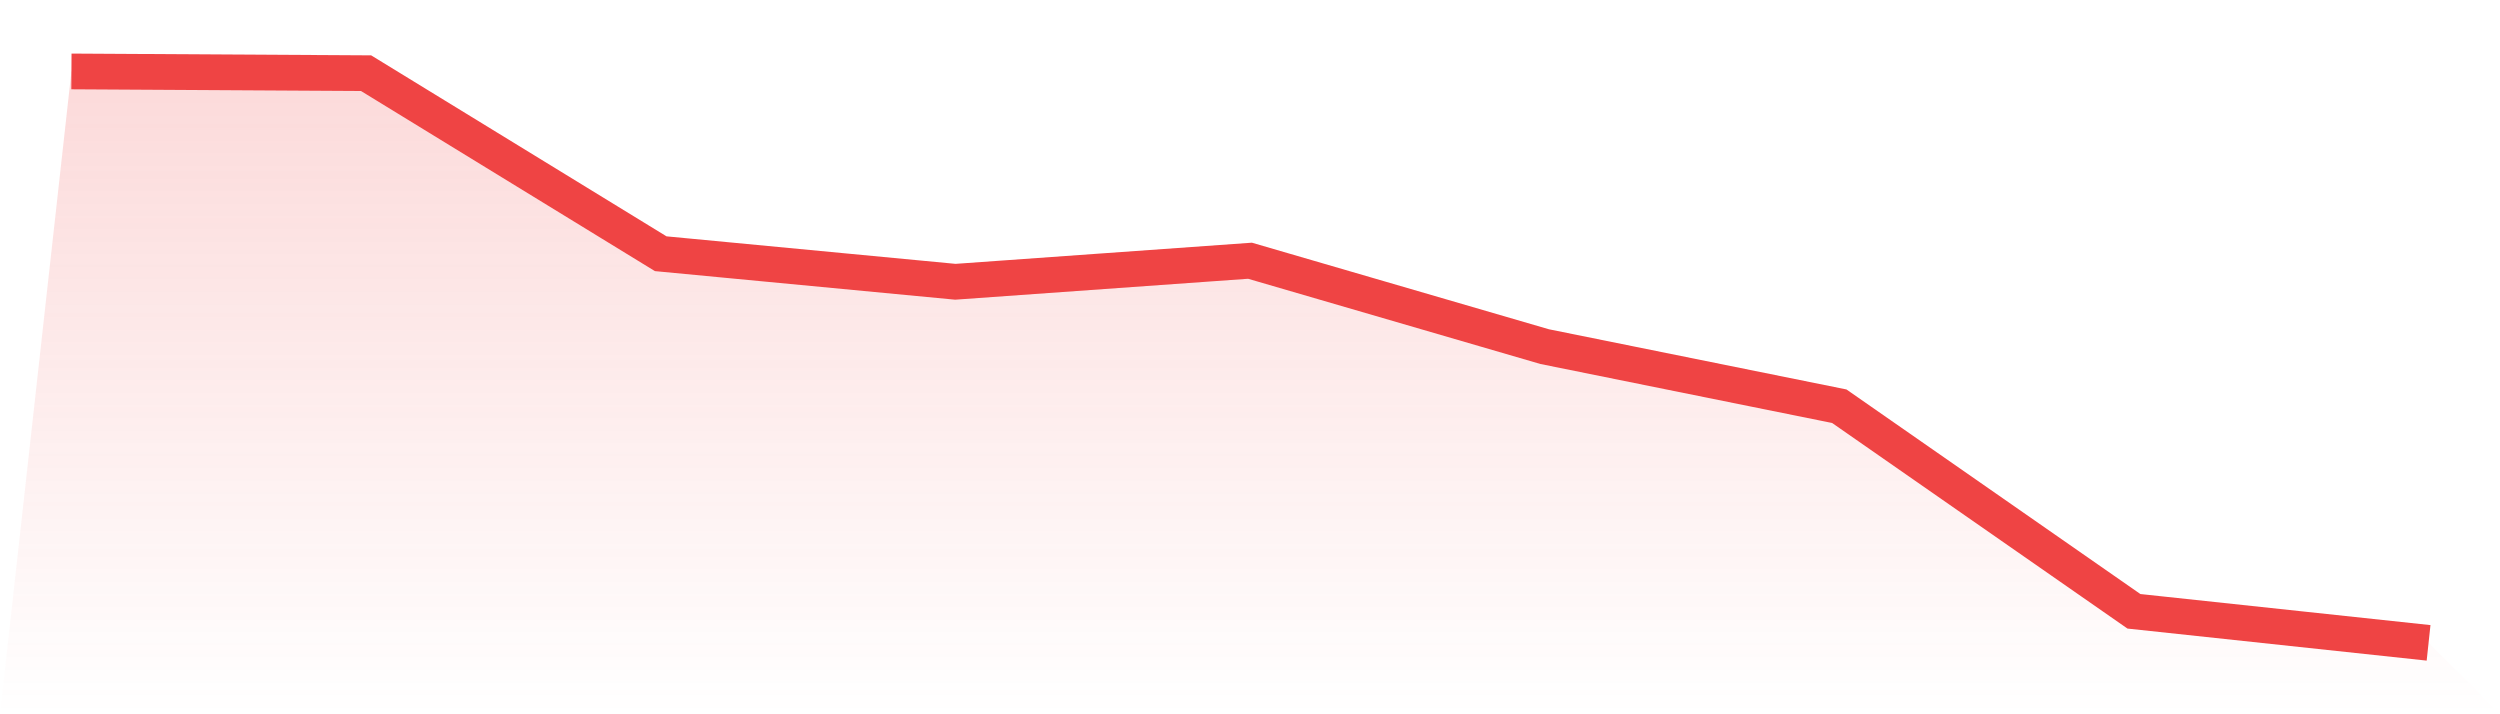
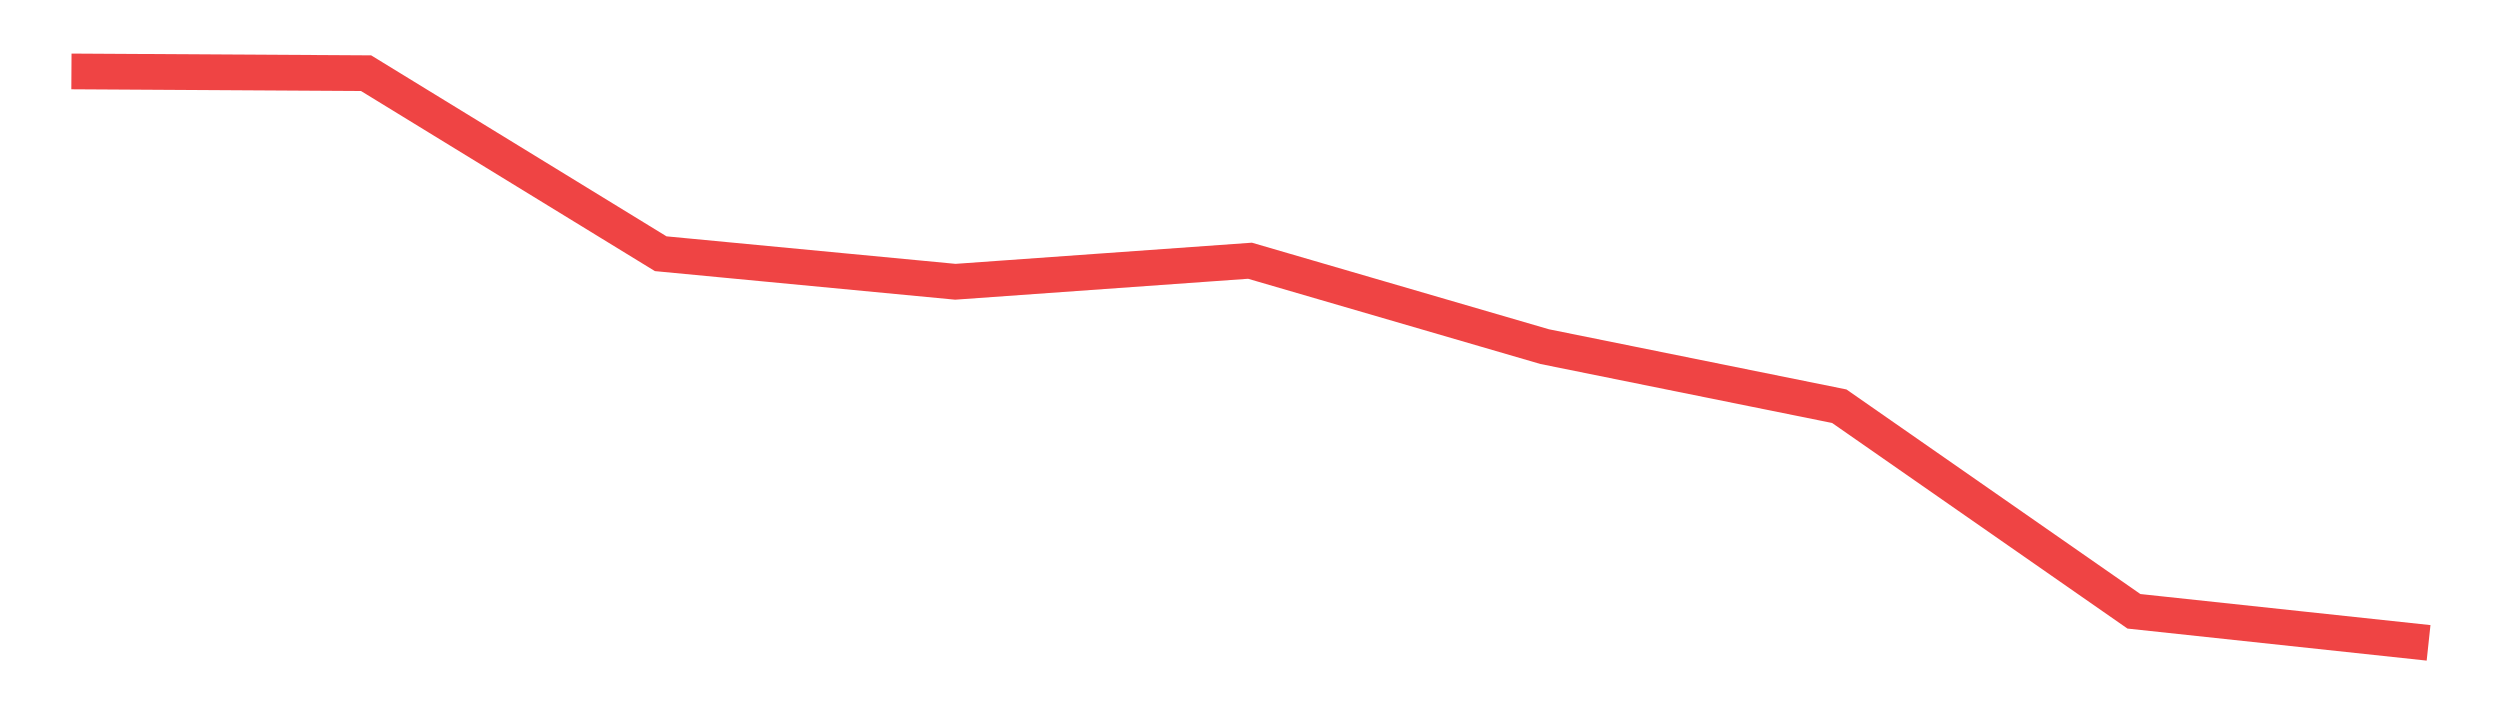
<svg xmlns="http://www.w3.org/2000/svg" viewBox="0 0 140 40">
  <defs>
    <linearGradient id="gradient" x1="0" x2="0" y1="0" y2="1">
      <stop offset="0%" stop-color="#ef4444" stop-opacity="0.2" />
      <stop offset="100%" stop-color="#ef4444" stop-opacity="0" />
    </linearGradient>
  </defs>
-   <path d="M4,4 L4,4 L20.5,4.098 L37,14.209 L53.5,15.779 L70,14.601 L86.5,19.411 L103,22.748 L119.5,34.233 L136,36 L140,40 L0,40 z" fill="url(#gradient)" />
  <path d="M4,4 L4,4 L20.5,4.098 L37,14.209 L53.5,15.779 L70,14.601 L86.5,19.411 L103,22.748 L119.5,34.233 L136,36" fill="none" stroke="#ef4444" stroke-width="2" />
</svg>